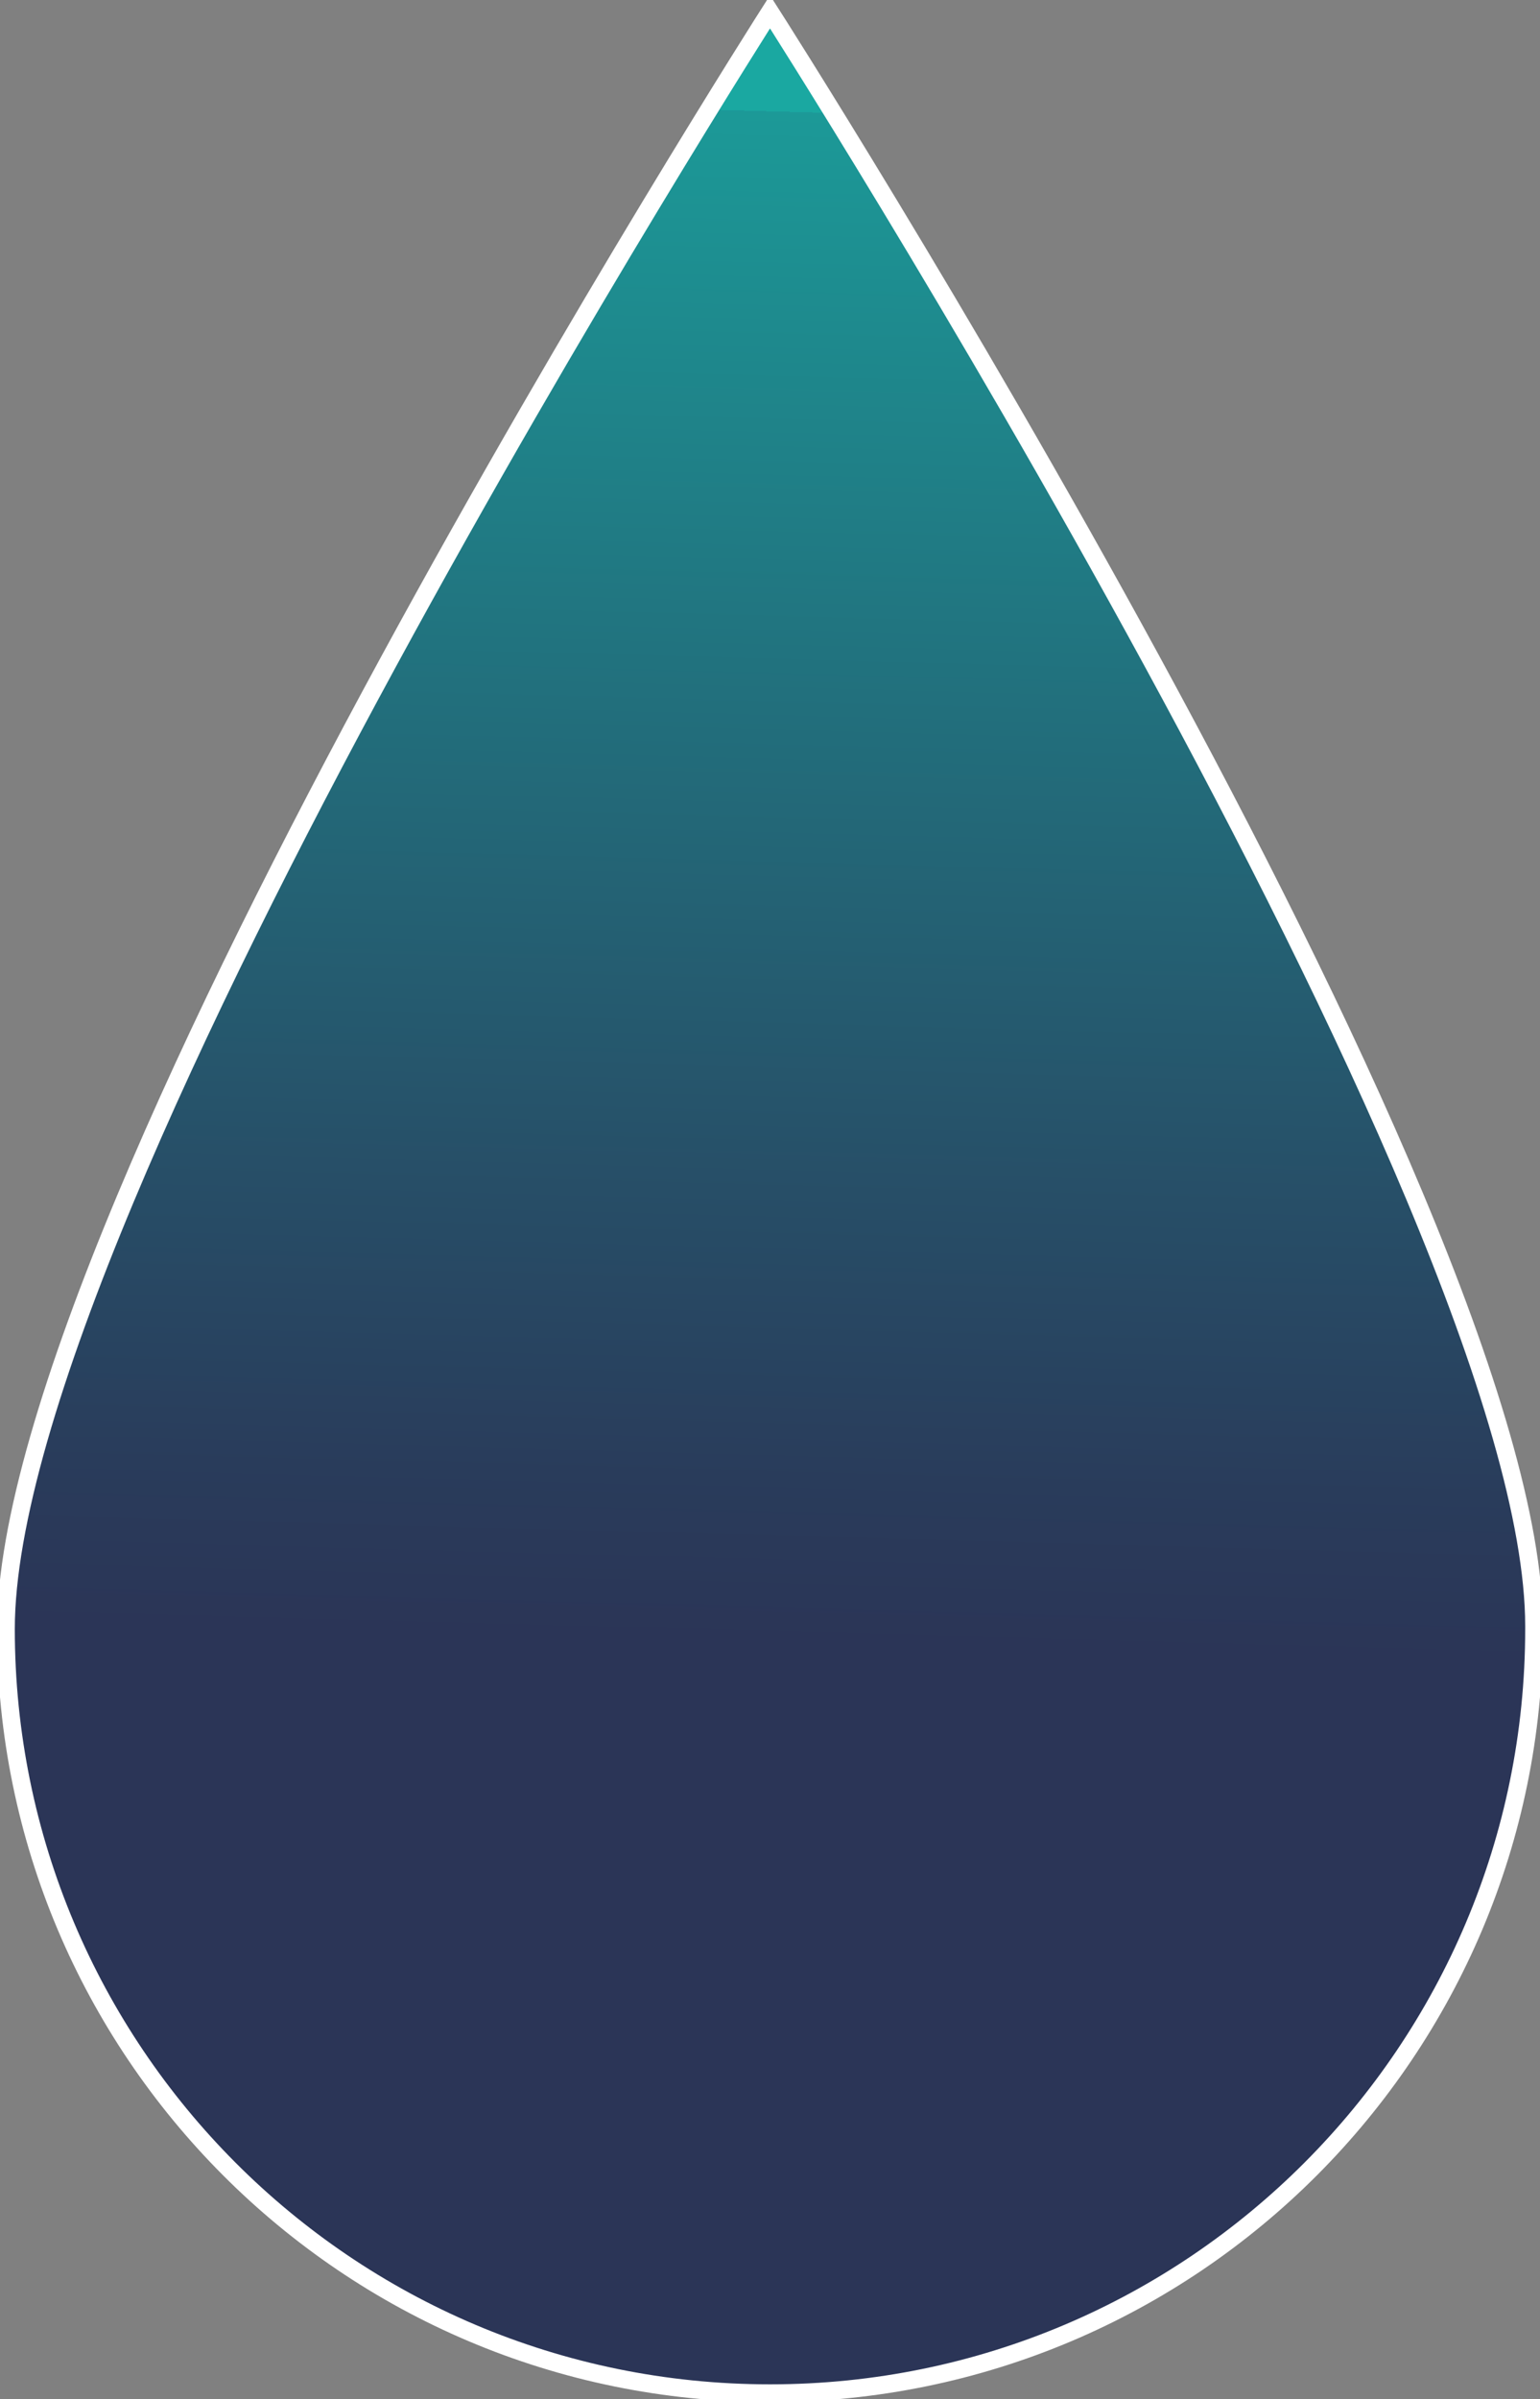
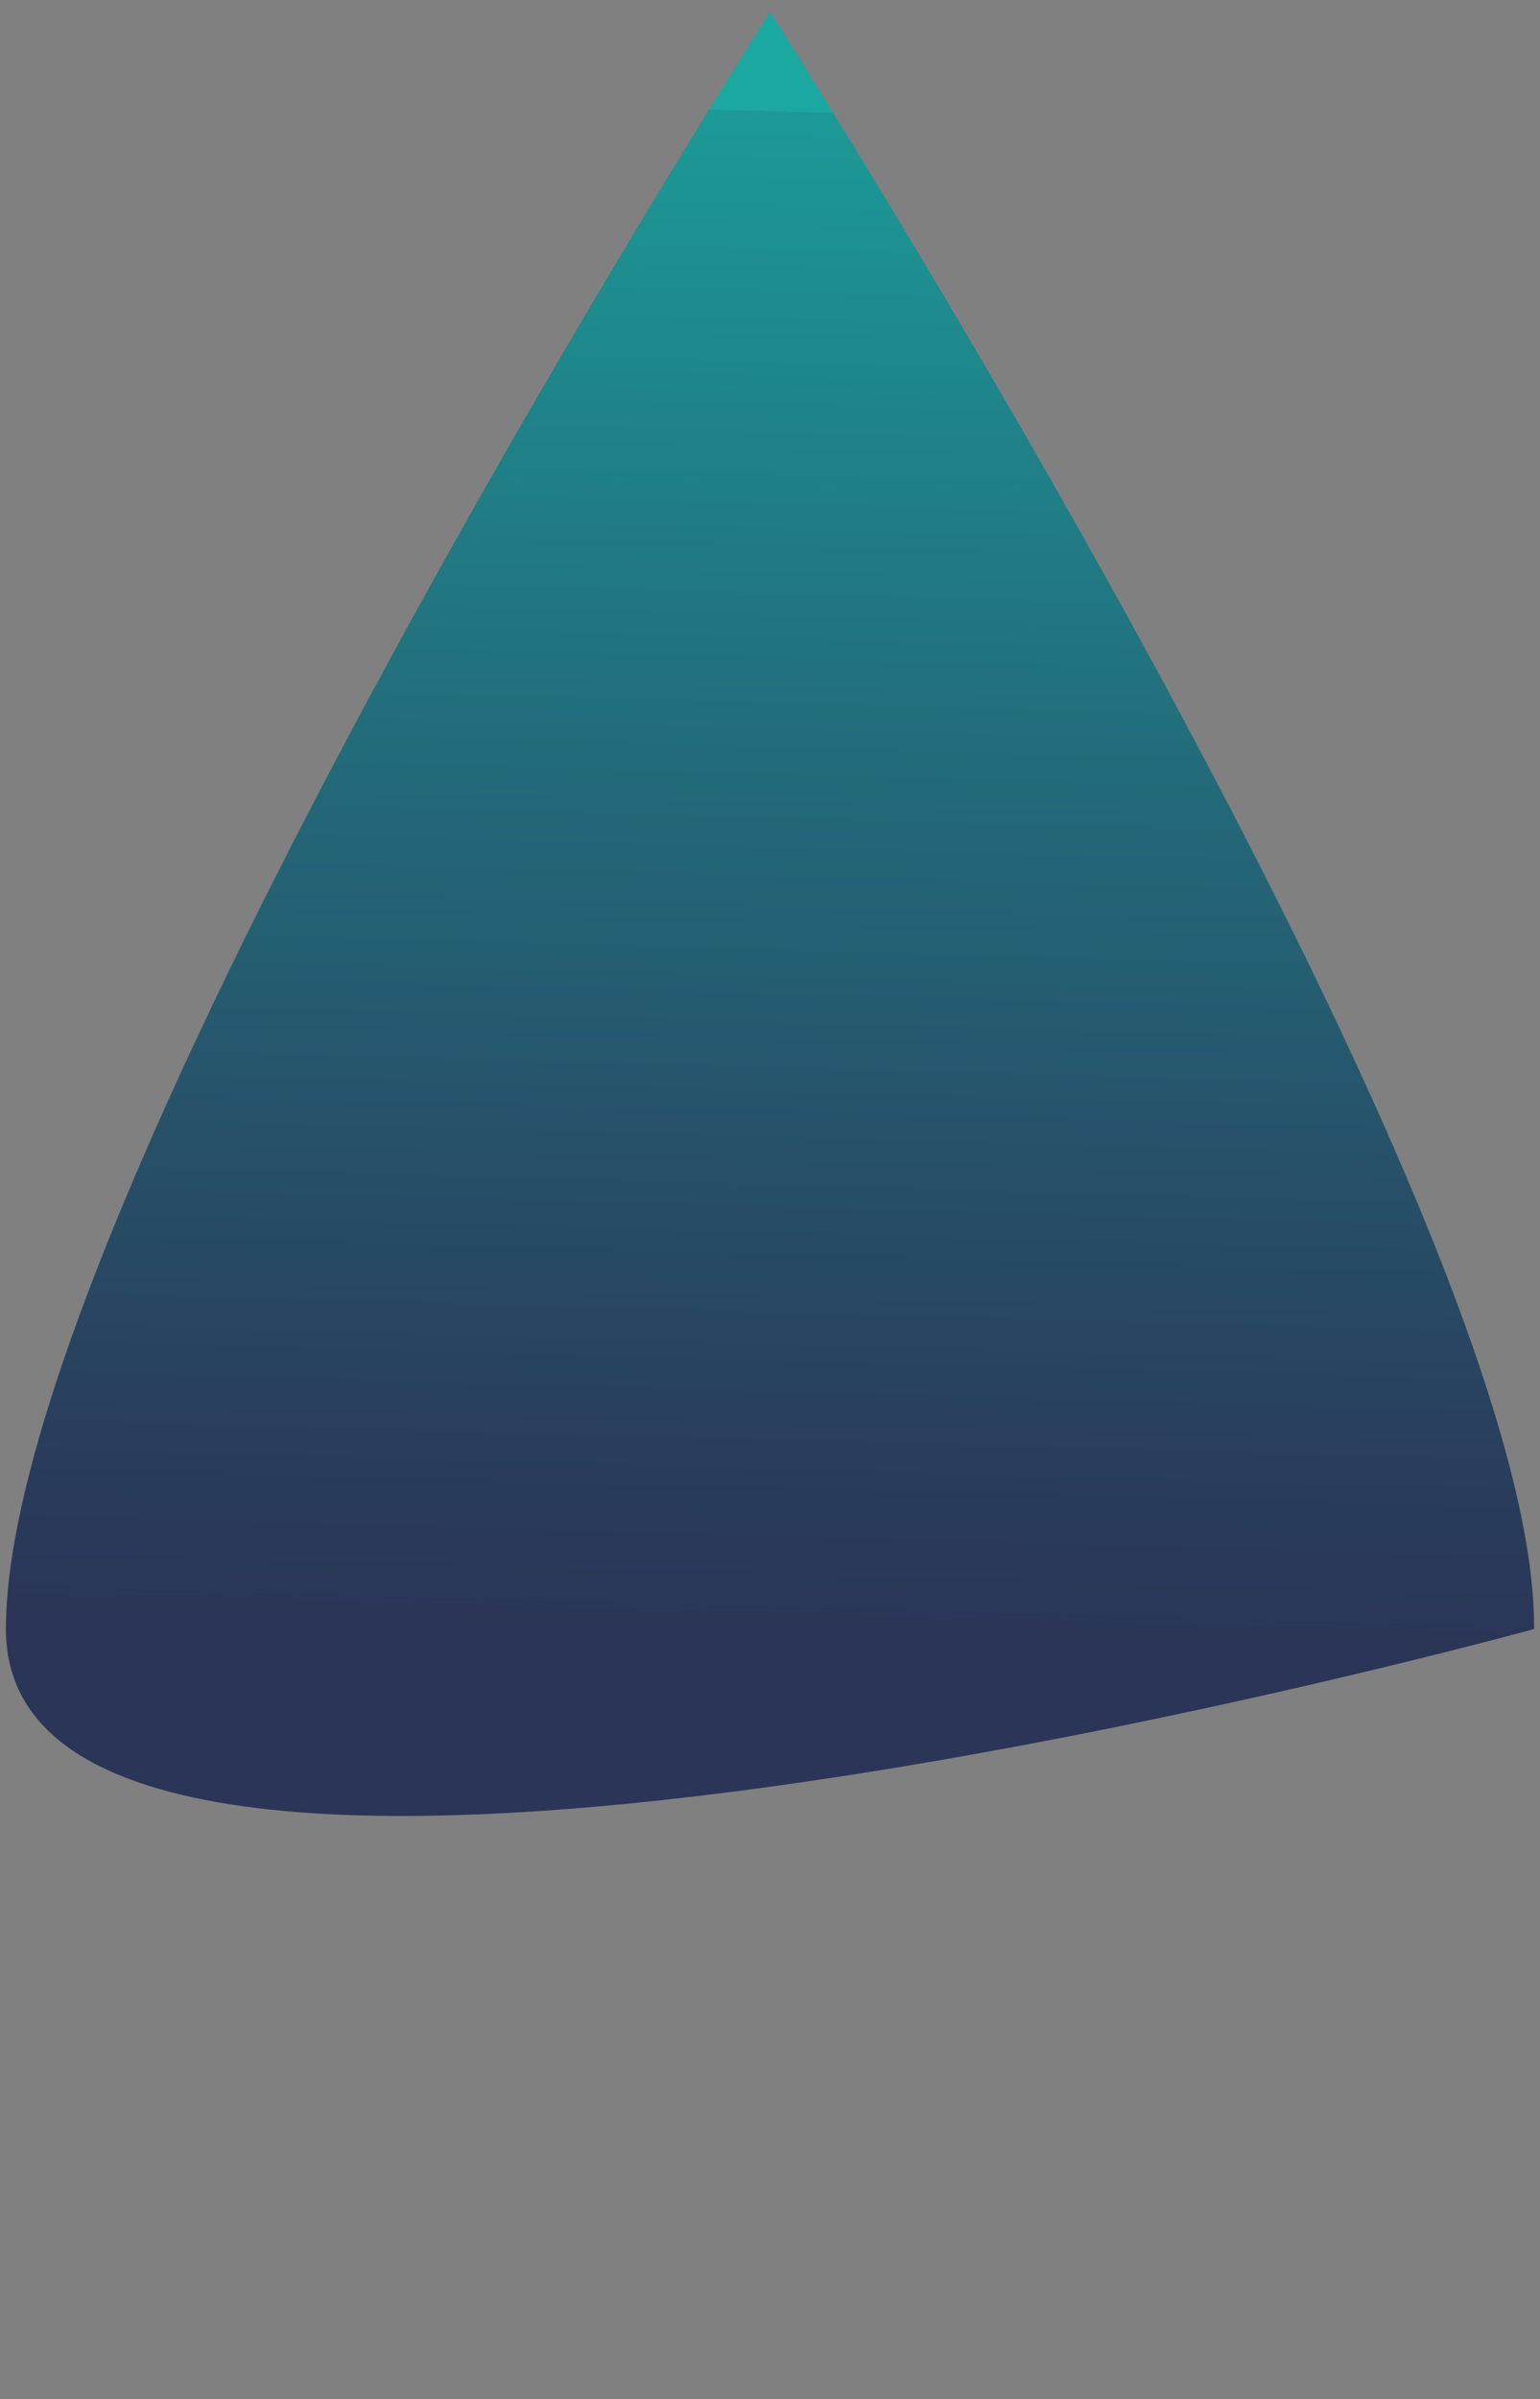
<svg xmlns="http://www.w3.org/2000/svg" id="Layer_1" viewBox="0 0 52 81">
  <rect x="0" y="0" width="52" height="81" fill="#808080" stroke="none" />
  <defs>
    <style>      .st0 {        fill: none;        stroke: #fff;        stroke-miterlimit: 10;        stroke-width: .6px;      }      .st1 {        fill: url(#linear-gradient);        isolation: isolate;        opacity: .8;      }    </style>
    <linearGradient id="linear-gradient" x1="27.4" y1="78.2" x2="26" y2="26.7" gradientTransform="translate(0 82) scale(1 -1)" gradientUnits="userSpaceOnUse">
      <stop offset="0" stop-color="#00b1a9" />
      <stop offset="0" stop-color="#029f9d" />
      <stop offset=".4" stop-color="#0a697a" />
      <stop offset=".7" stop-color="#104261" />
      <stop offset=".9" stop-color="#132a51" />
      <stop offset="1" stop-color="#15224c" />
    </linearGradient>
  </defs>
-   <path class="st1" d="M51.8,55c0,14.2-11.5,25.8-25.8,25.8S.2,69.2.2,55,26,.4,26,.4c0,0,25.8,40.3,25.8,54.5Z" />
-   <path class="st0" d="M51.8,55c0,14.2-11.5,25.8-25.8,25.8S.2,69.2.2,55,26,.4,26,.4c0,0,25.8,40.3,25.8,54.5Z" />
+   <path class="st1" d="M51.8,55S.2,69.2.2,55,26,.4,26,.4c0,0,25.8,40.3,25.8,54.5Z" />
</svg>